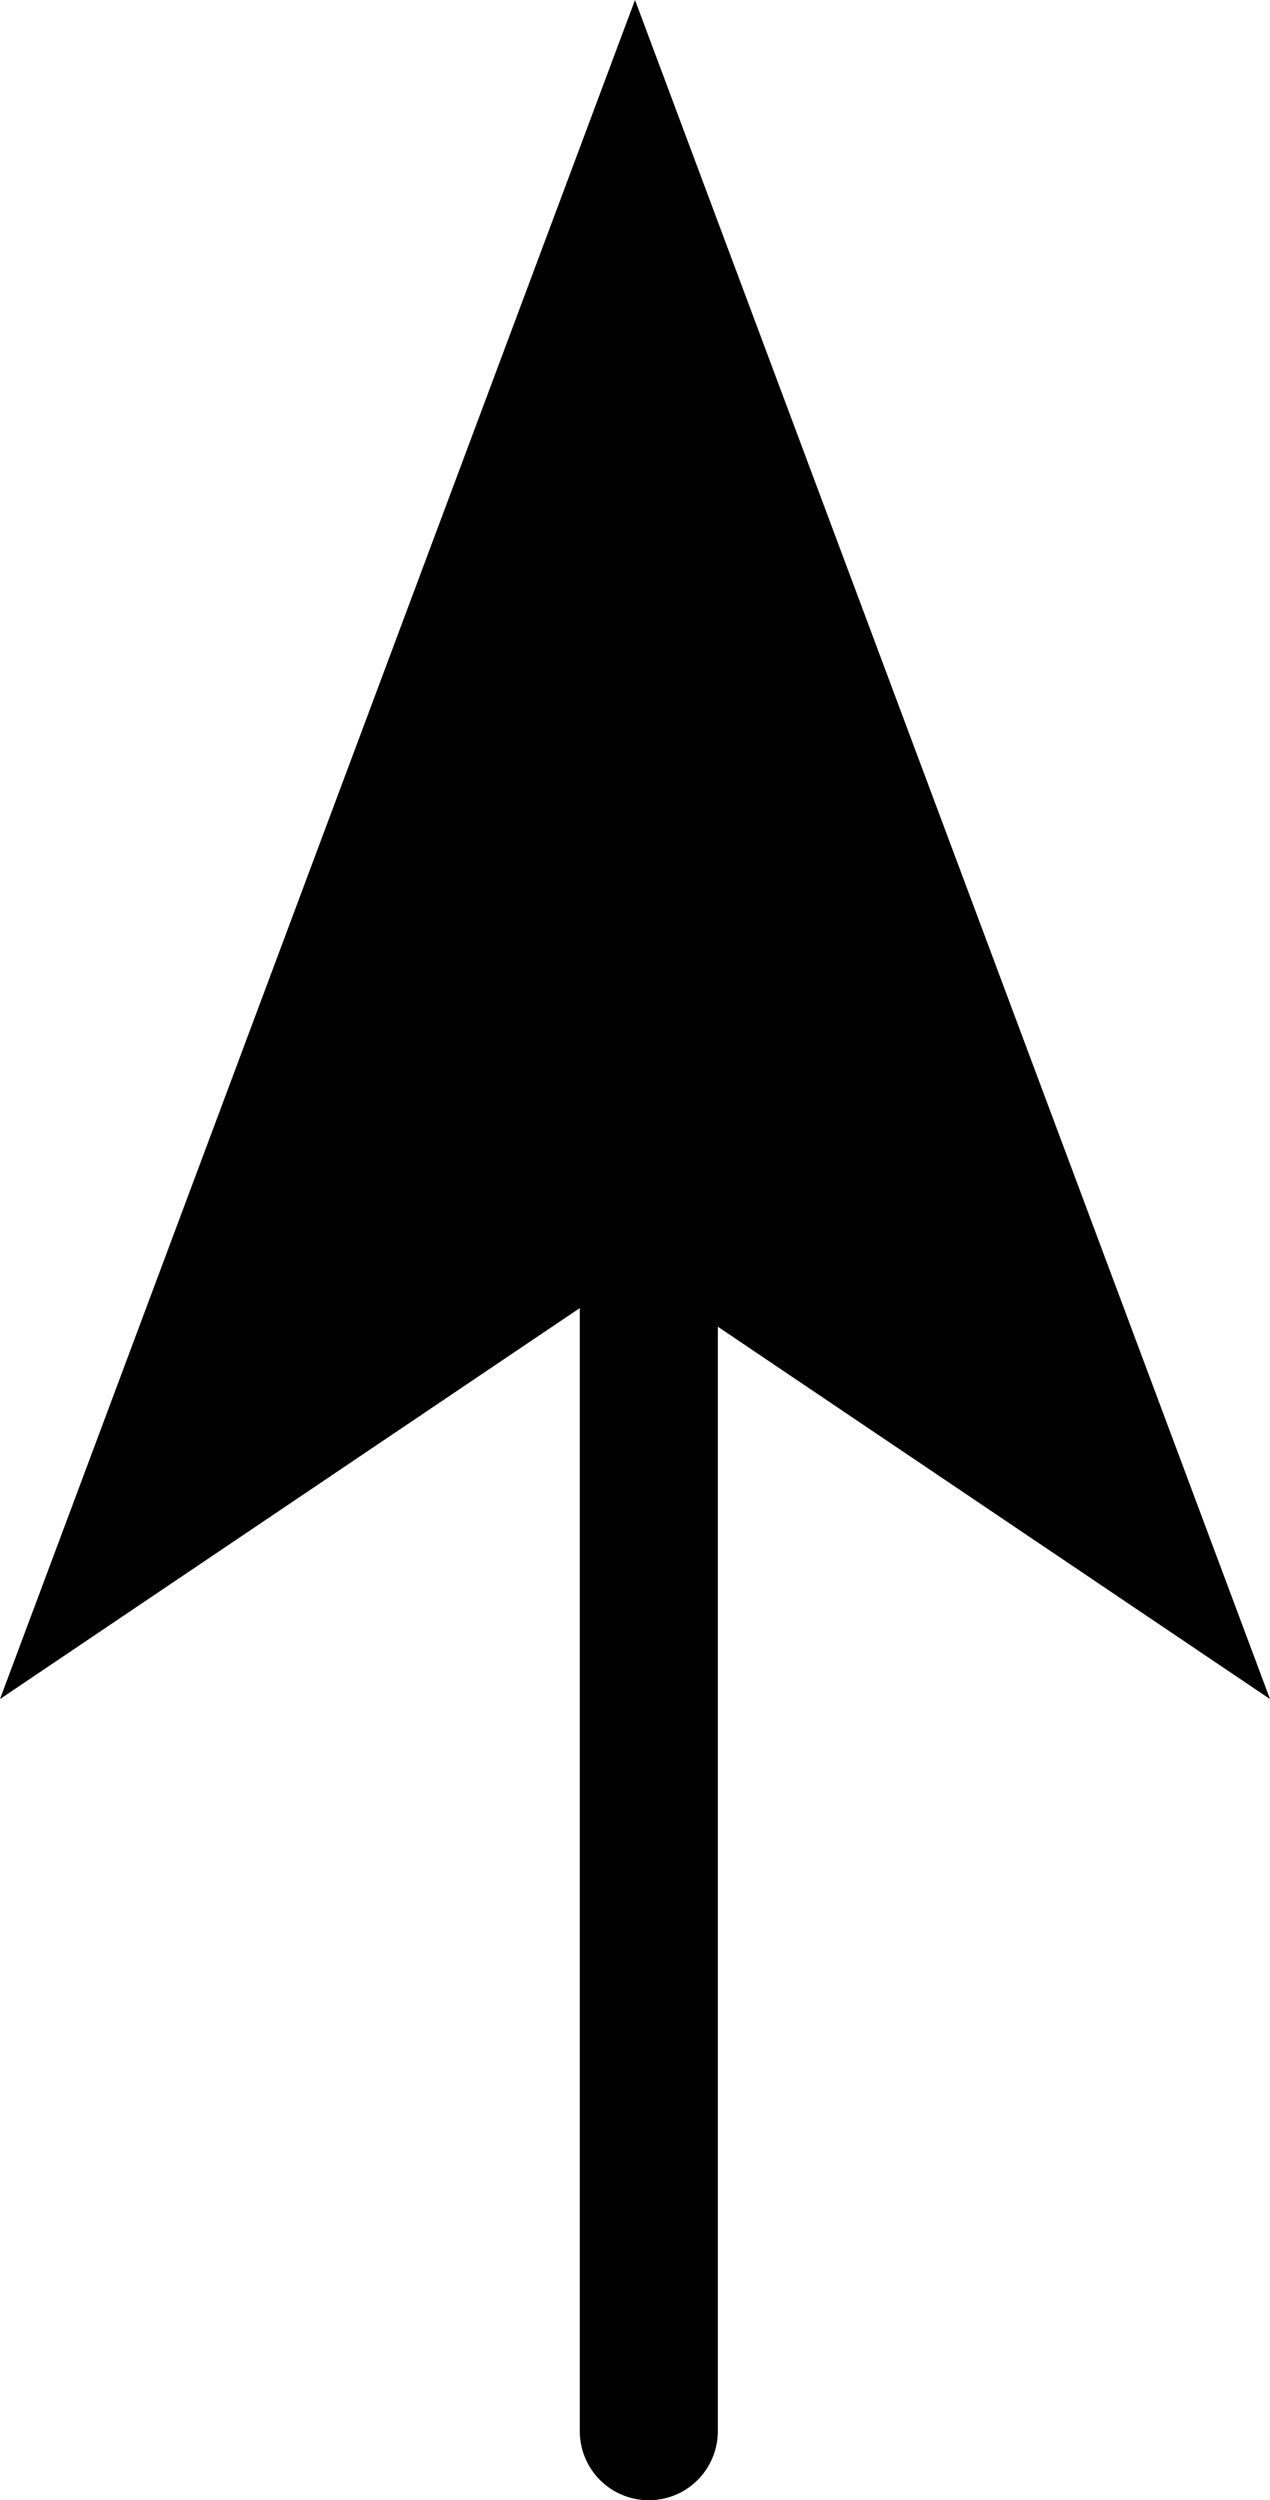
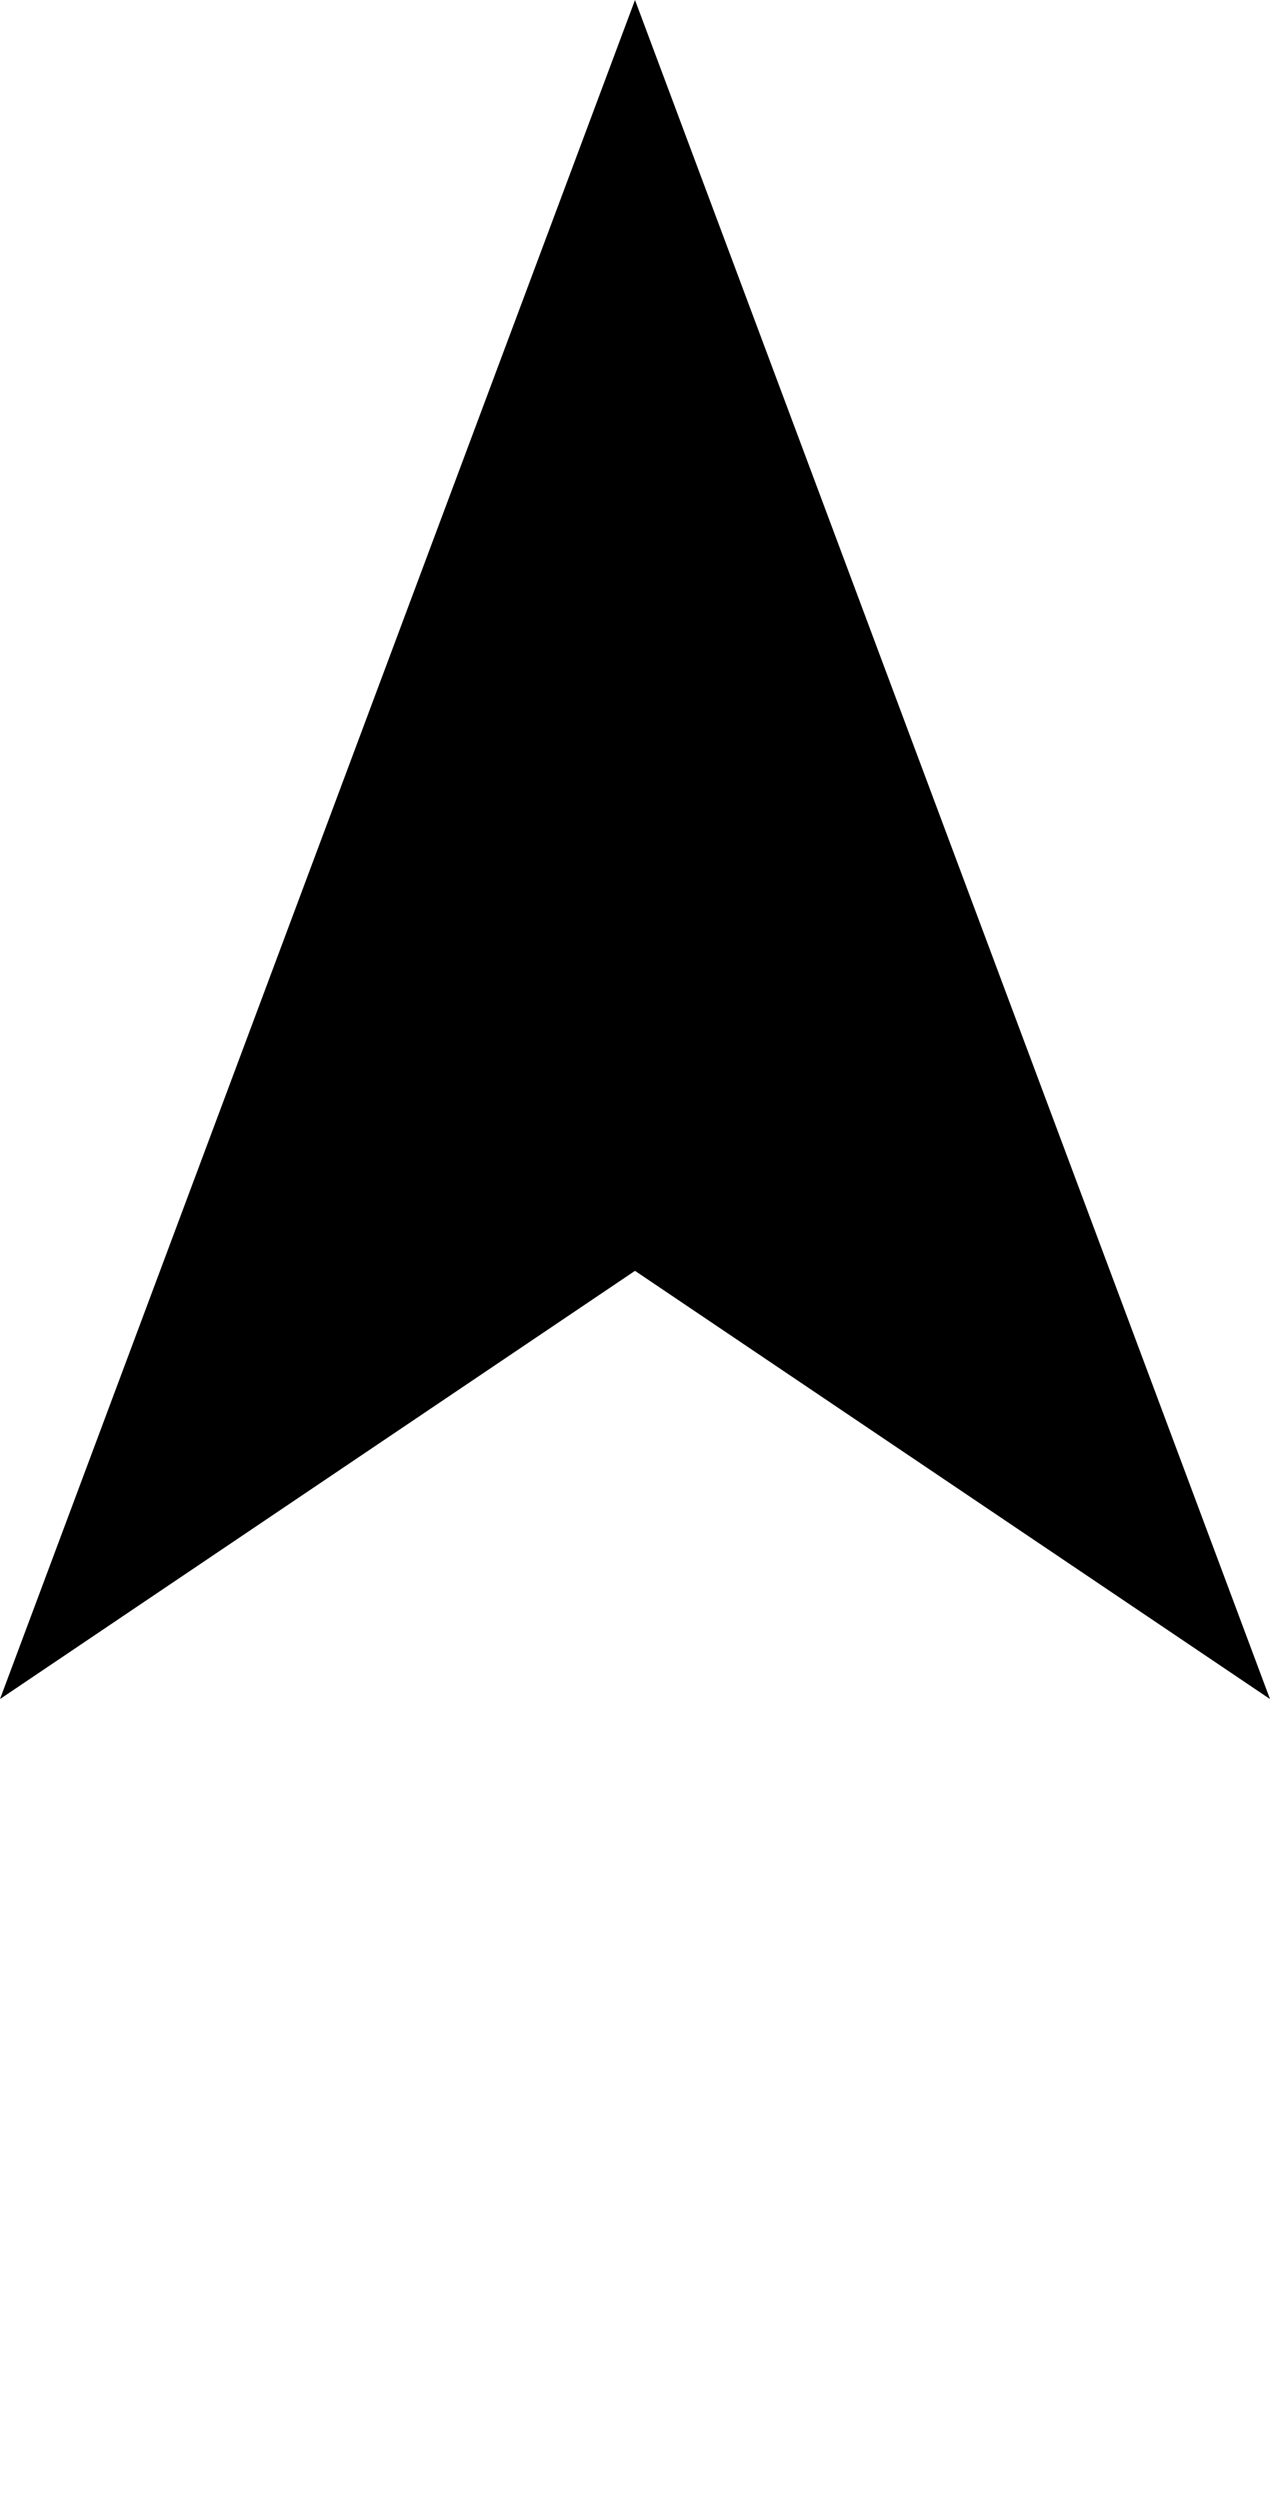
<svg xmlns="http://www.w3.org/2000/svg" height="9.05px" width="4.6px">
  <g transform="matrix(1.0, 0.0, 0.0, 1.0, -69.0, 144.95)">
-     <path d="M71.35 -136.15 L71.35 -140.35" fill="none" stroke="#000000" stroke-linecap="round" stroke-linejoin="round" stroke-width="0.5" />
    <path d="M71.3 -140.35 L69.0 -138.8 71.3 -144.95 73.6 -138.8 71.3 -140.35" fill="#000000" fill-rule="evenodd" stroke="none" />
  </g>
</svg>